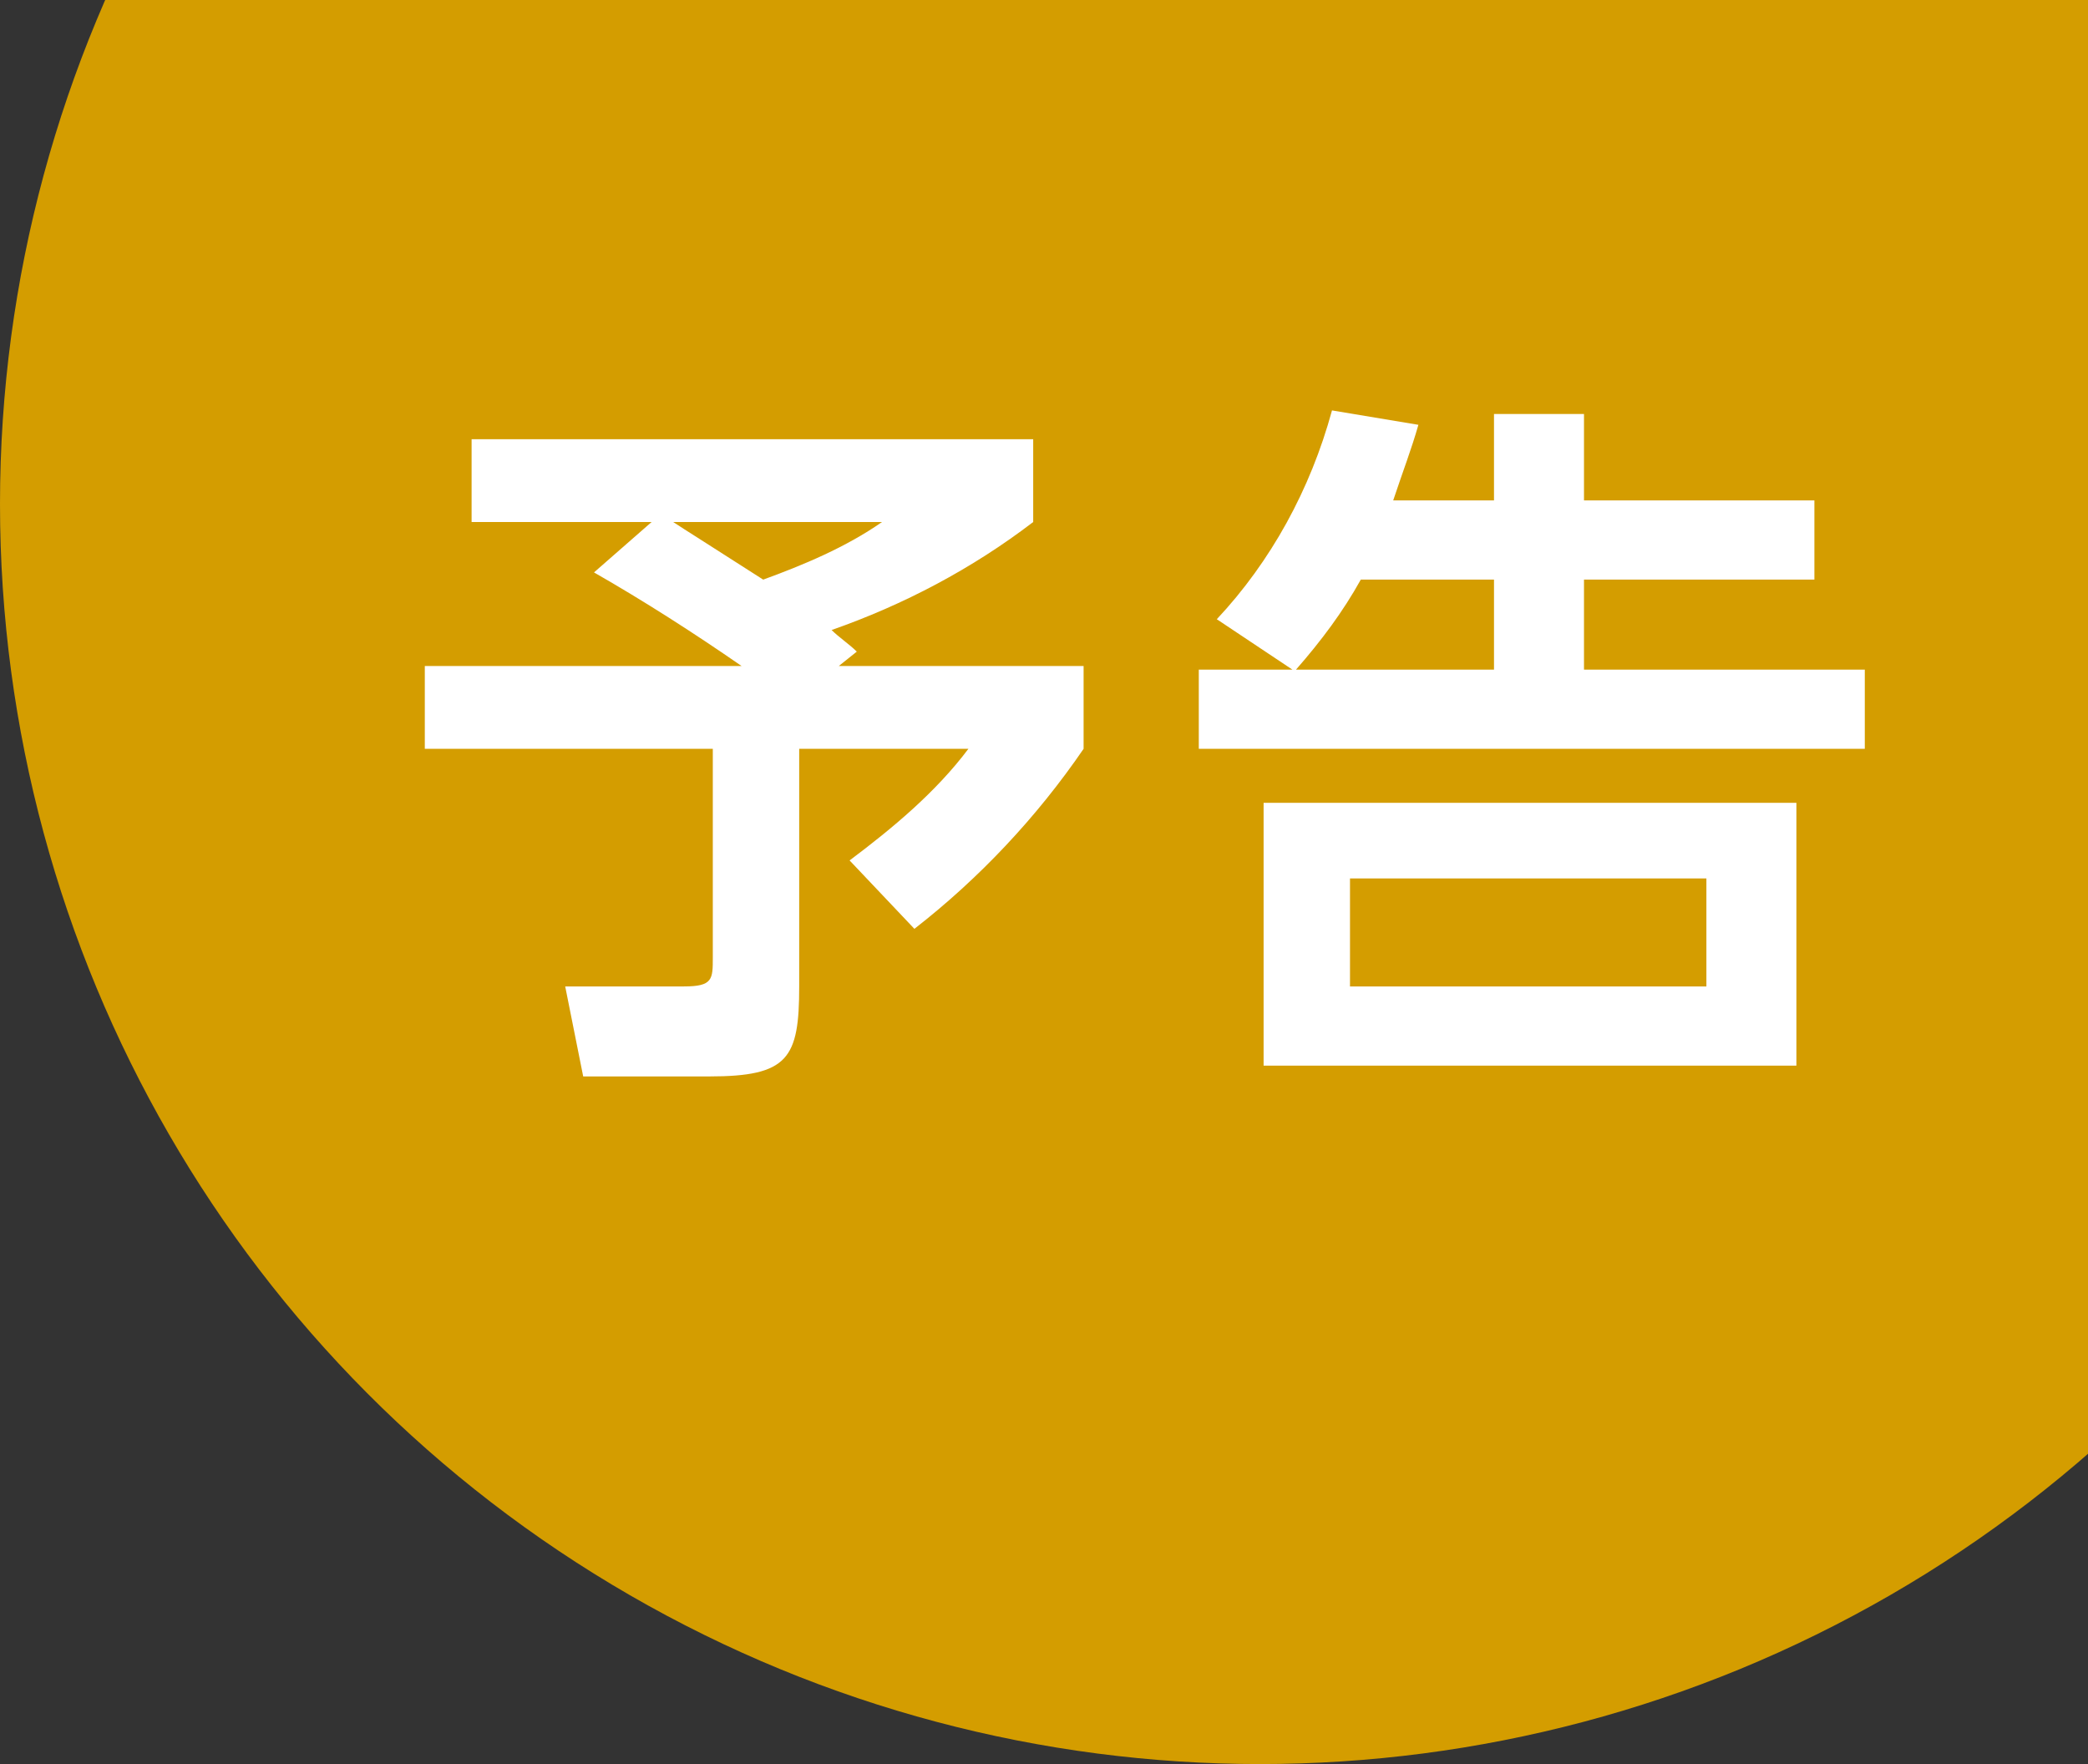
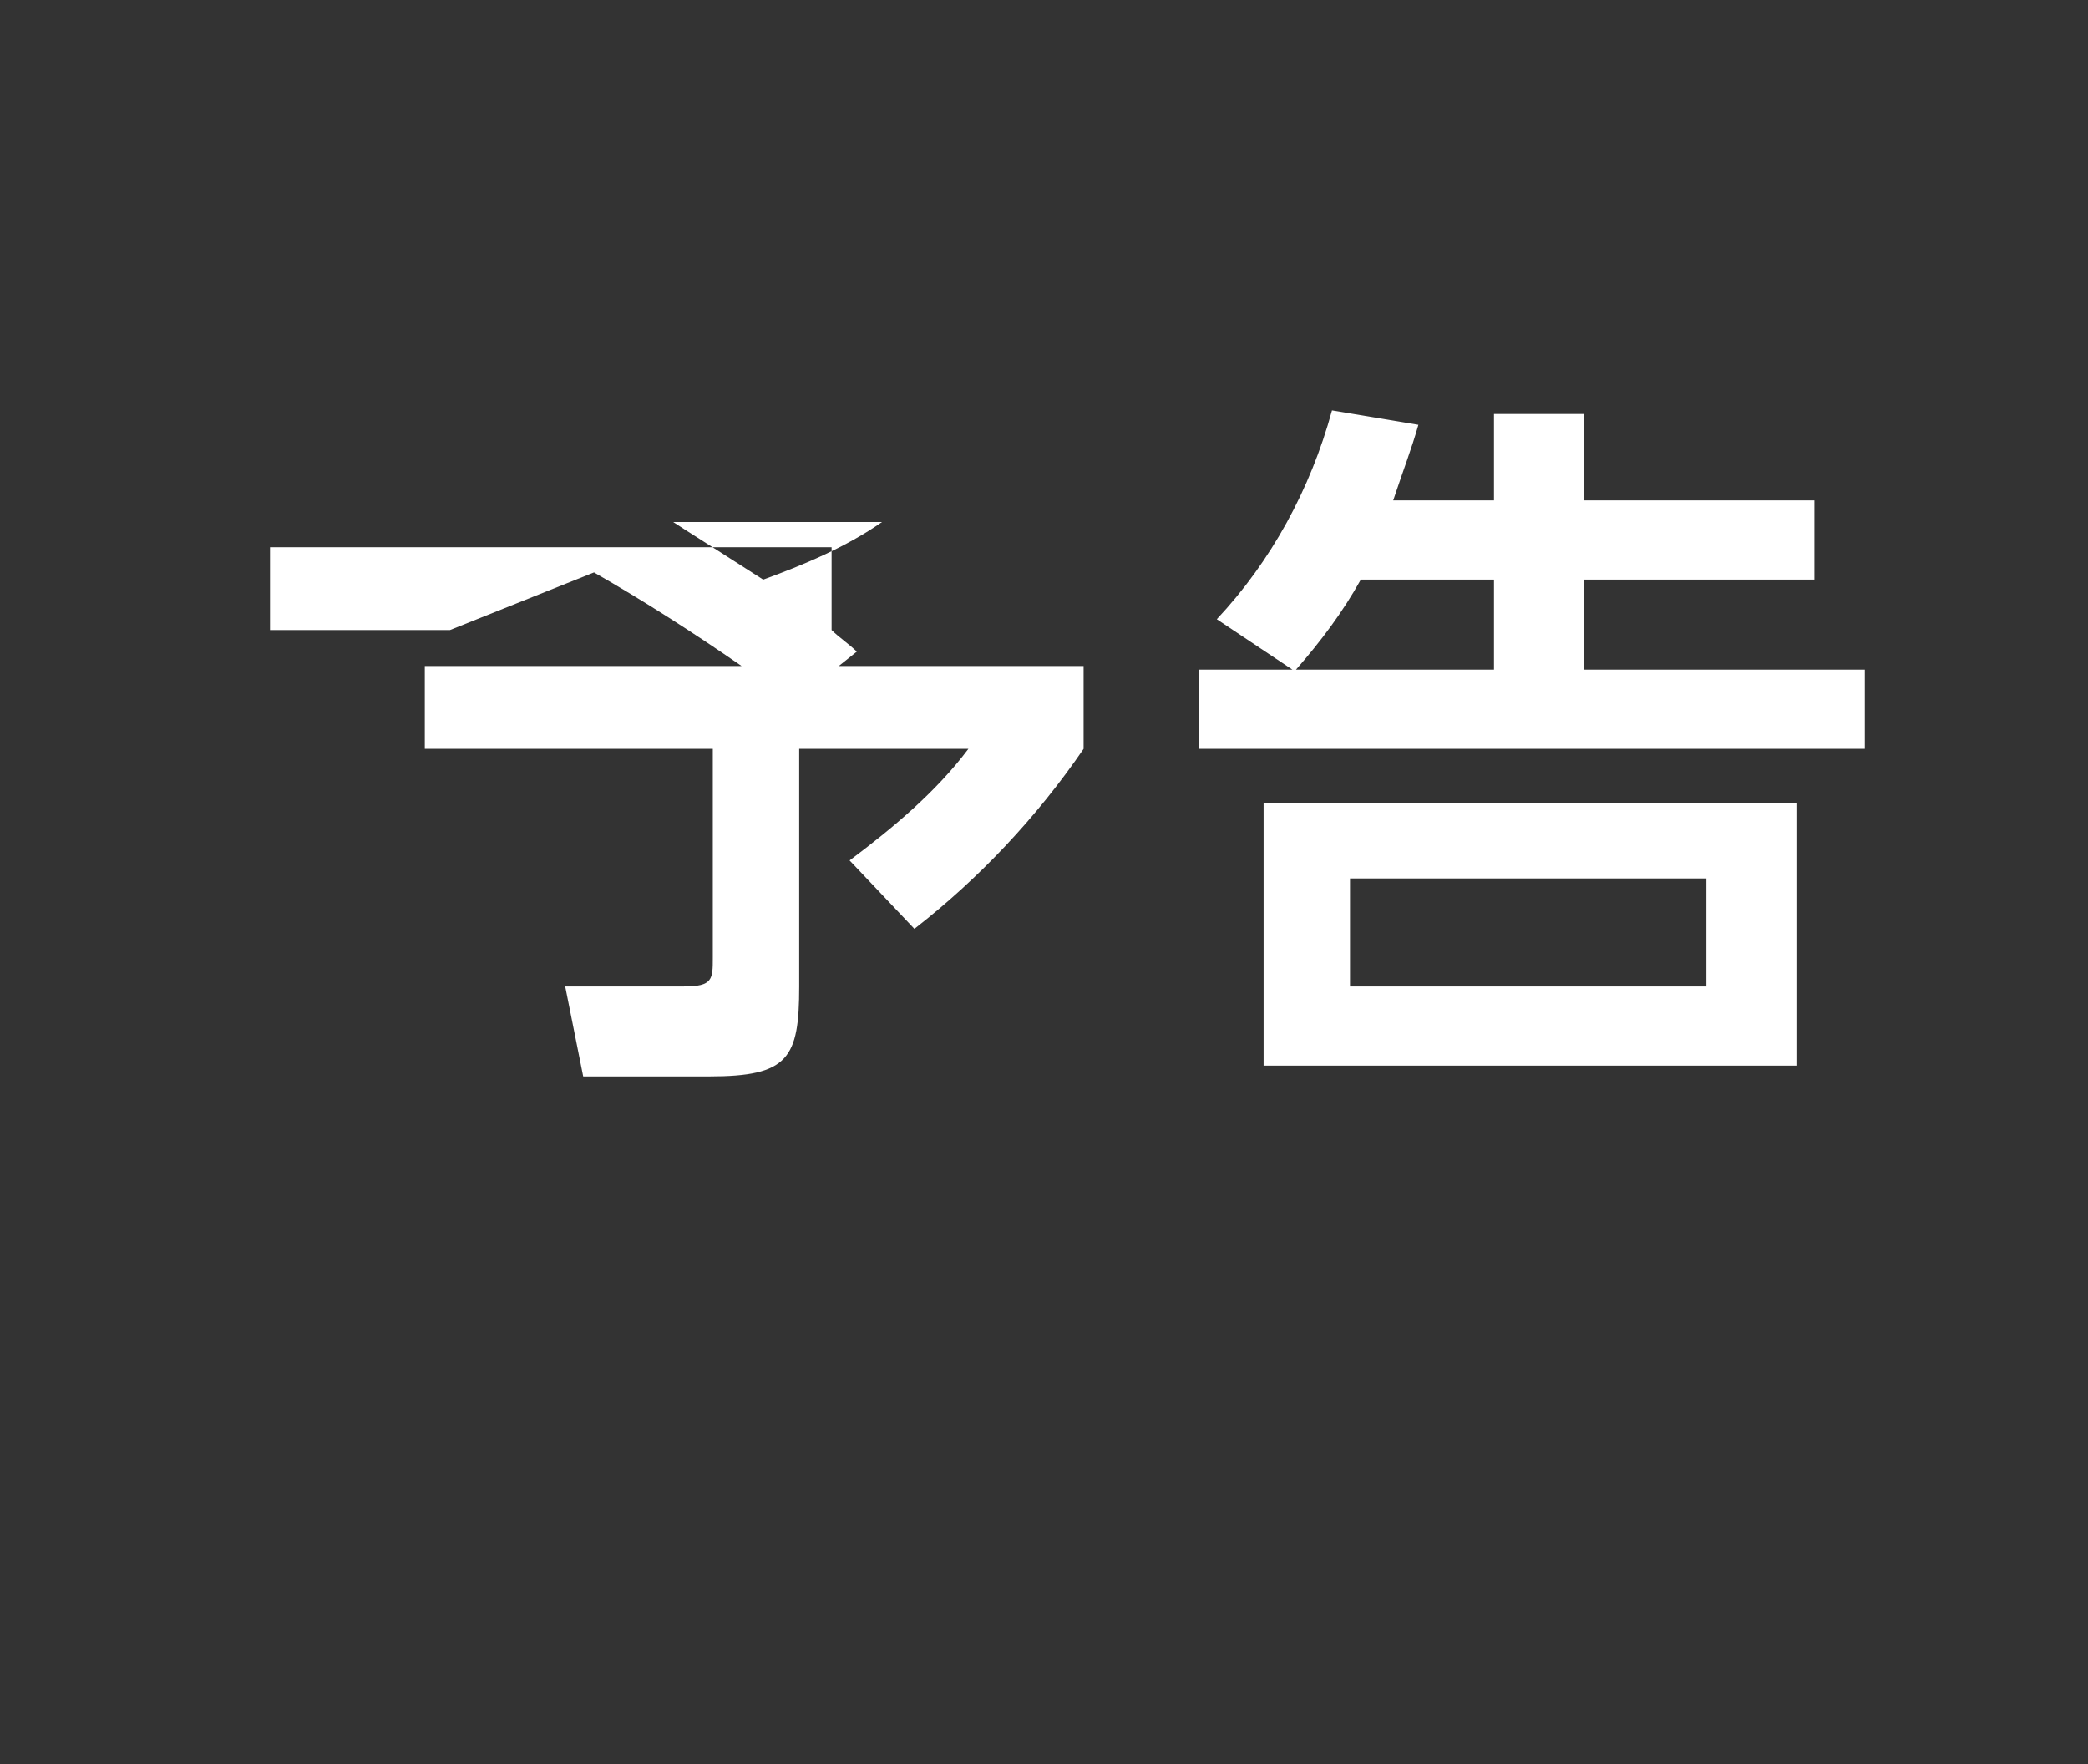
<svg xmlns="http://www.w3.org/2000/svg" version="1.1" id="レイヤー_1" x="0px" y="0px" viewBox="0 0 58 49" style="enable-background:new 0 0 58 49;" xml:space="preserve">
  <rect x="0" y="0" width="58" height="49" fill="#333333" stroke="none" />
  <style type="text/css">
	.st0{fill:#D49D00;}
	.st1{fill:#FFFFFF;}
</style>
  <g>
    <g id="マスクグループ_91" transform="translate(288 -37)">
      <g id="グループ_3034">
-         <circle id="楕円形_877" class="st0" cx="-253" cy="51" r="35" />
-         <path id="パス_9254" class="st1" d="M-271.5,52.9c1.4,0.8,2.8,1.7,4.1,2.6h-8.8v2.3h8v5.8c0,0.6,0,0.8-0.8,0.8h-3.3l0.5,2.5     h3.5c2.2,0,2.5-0.5,2.5-2.5v-6.6h4.7c-0.9,1.2-2.1,2.2-3.3,3.1l1.8,1.9c1.8-1.4,3.4-3.1,4.7-5v-2.3h-6.8l0.5-0.4     c-0.2-0.2-0.5-0.4-0.7-0.6c2-0.7,3.9-1.7,5.6-3v-2.3h-15.6v2.3h5L-271.5,52.9z M-263.5,51.5c-1,0.7-2.2,1.2-3.3,1.6     c-1.4-0.9-2.2-1.4-2.5-1.6H-263.5z M-249.3,50.9c0.3-0.9,0.5-1.4,0.7-2.1l-2.4-0.4c-0.6,2.2-1.7,4.2-3.2,5.8l2.1,1.4h-2.6v2.2     h18.5v-2.2h-7.8v-2.5h6.4v-2.2h-6.4v-2.4h-2.5v2.4H-249.3z M-246.5,53.1v2.5h-5.5c0.7-0.8,1.3-1.6,1.8-2.5H-246.5z M-238.1,59.3     h-14.8v7.3h14.8V59.3z M-240.6,64.4h-9.9v-3h9.9V64.4z" />
+         <path id="パス_9254" class="st1" d="M-271.5,52.9c1.4,0.8,2.8,1.7,4.1,2.6h-8.8v2.3h8v5.8c0,0.6,0,0.8-0.8,0.8h-3.3l0.5,2.5     h3.5c2.2,0,2.5-0.5,2.5-2.5v-6.6h4.7c-0.9,1.2-2.1,2.2-3.3,3.1l1.8,1.9c1.8-1.4,3.4-3.1,4.7-5v-2.3h-6.8l0.5-0.4     c-0.2-0.2-0.5-0.4-0.7-0.6v-2.3h-15.6v2.3h5L-271.5,52.9z M-263.5,51.5c-1,0.7-2.2,1.2-3.3,1.6     c-1.4-0.9-2.2-1.4-2.5-1.6H-263.5z M-249.3,50.9c0.3-0.9,0.5-1.4,0.7-2.1l-2.4-0.4c-0.6,2.2-1.7,4.2-3.2,5.8l2.1,1.4h-2.6v2.2     h18.5v-2.2h-7.8v-2.5h6.4v-2.2h-6.4v-2.4h-2.5v2.4H-249.3z M-246.5,53.1v2.5h-5.5c0.7-0.8,1.3-1.6,1.8-2.5H-246.5z M-238.1,59.3     h-14.8v7.3h14.8V59.3z M-240.6,64.4h-9.9v-3h9.9V64.4z" />
      </g>
    </g>
  </g>
</svg>